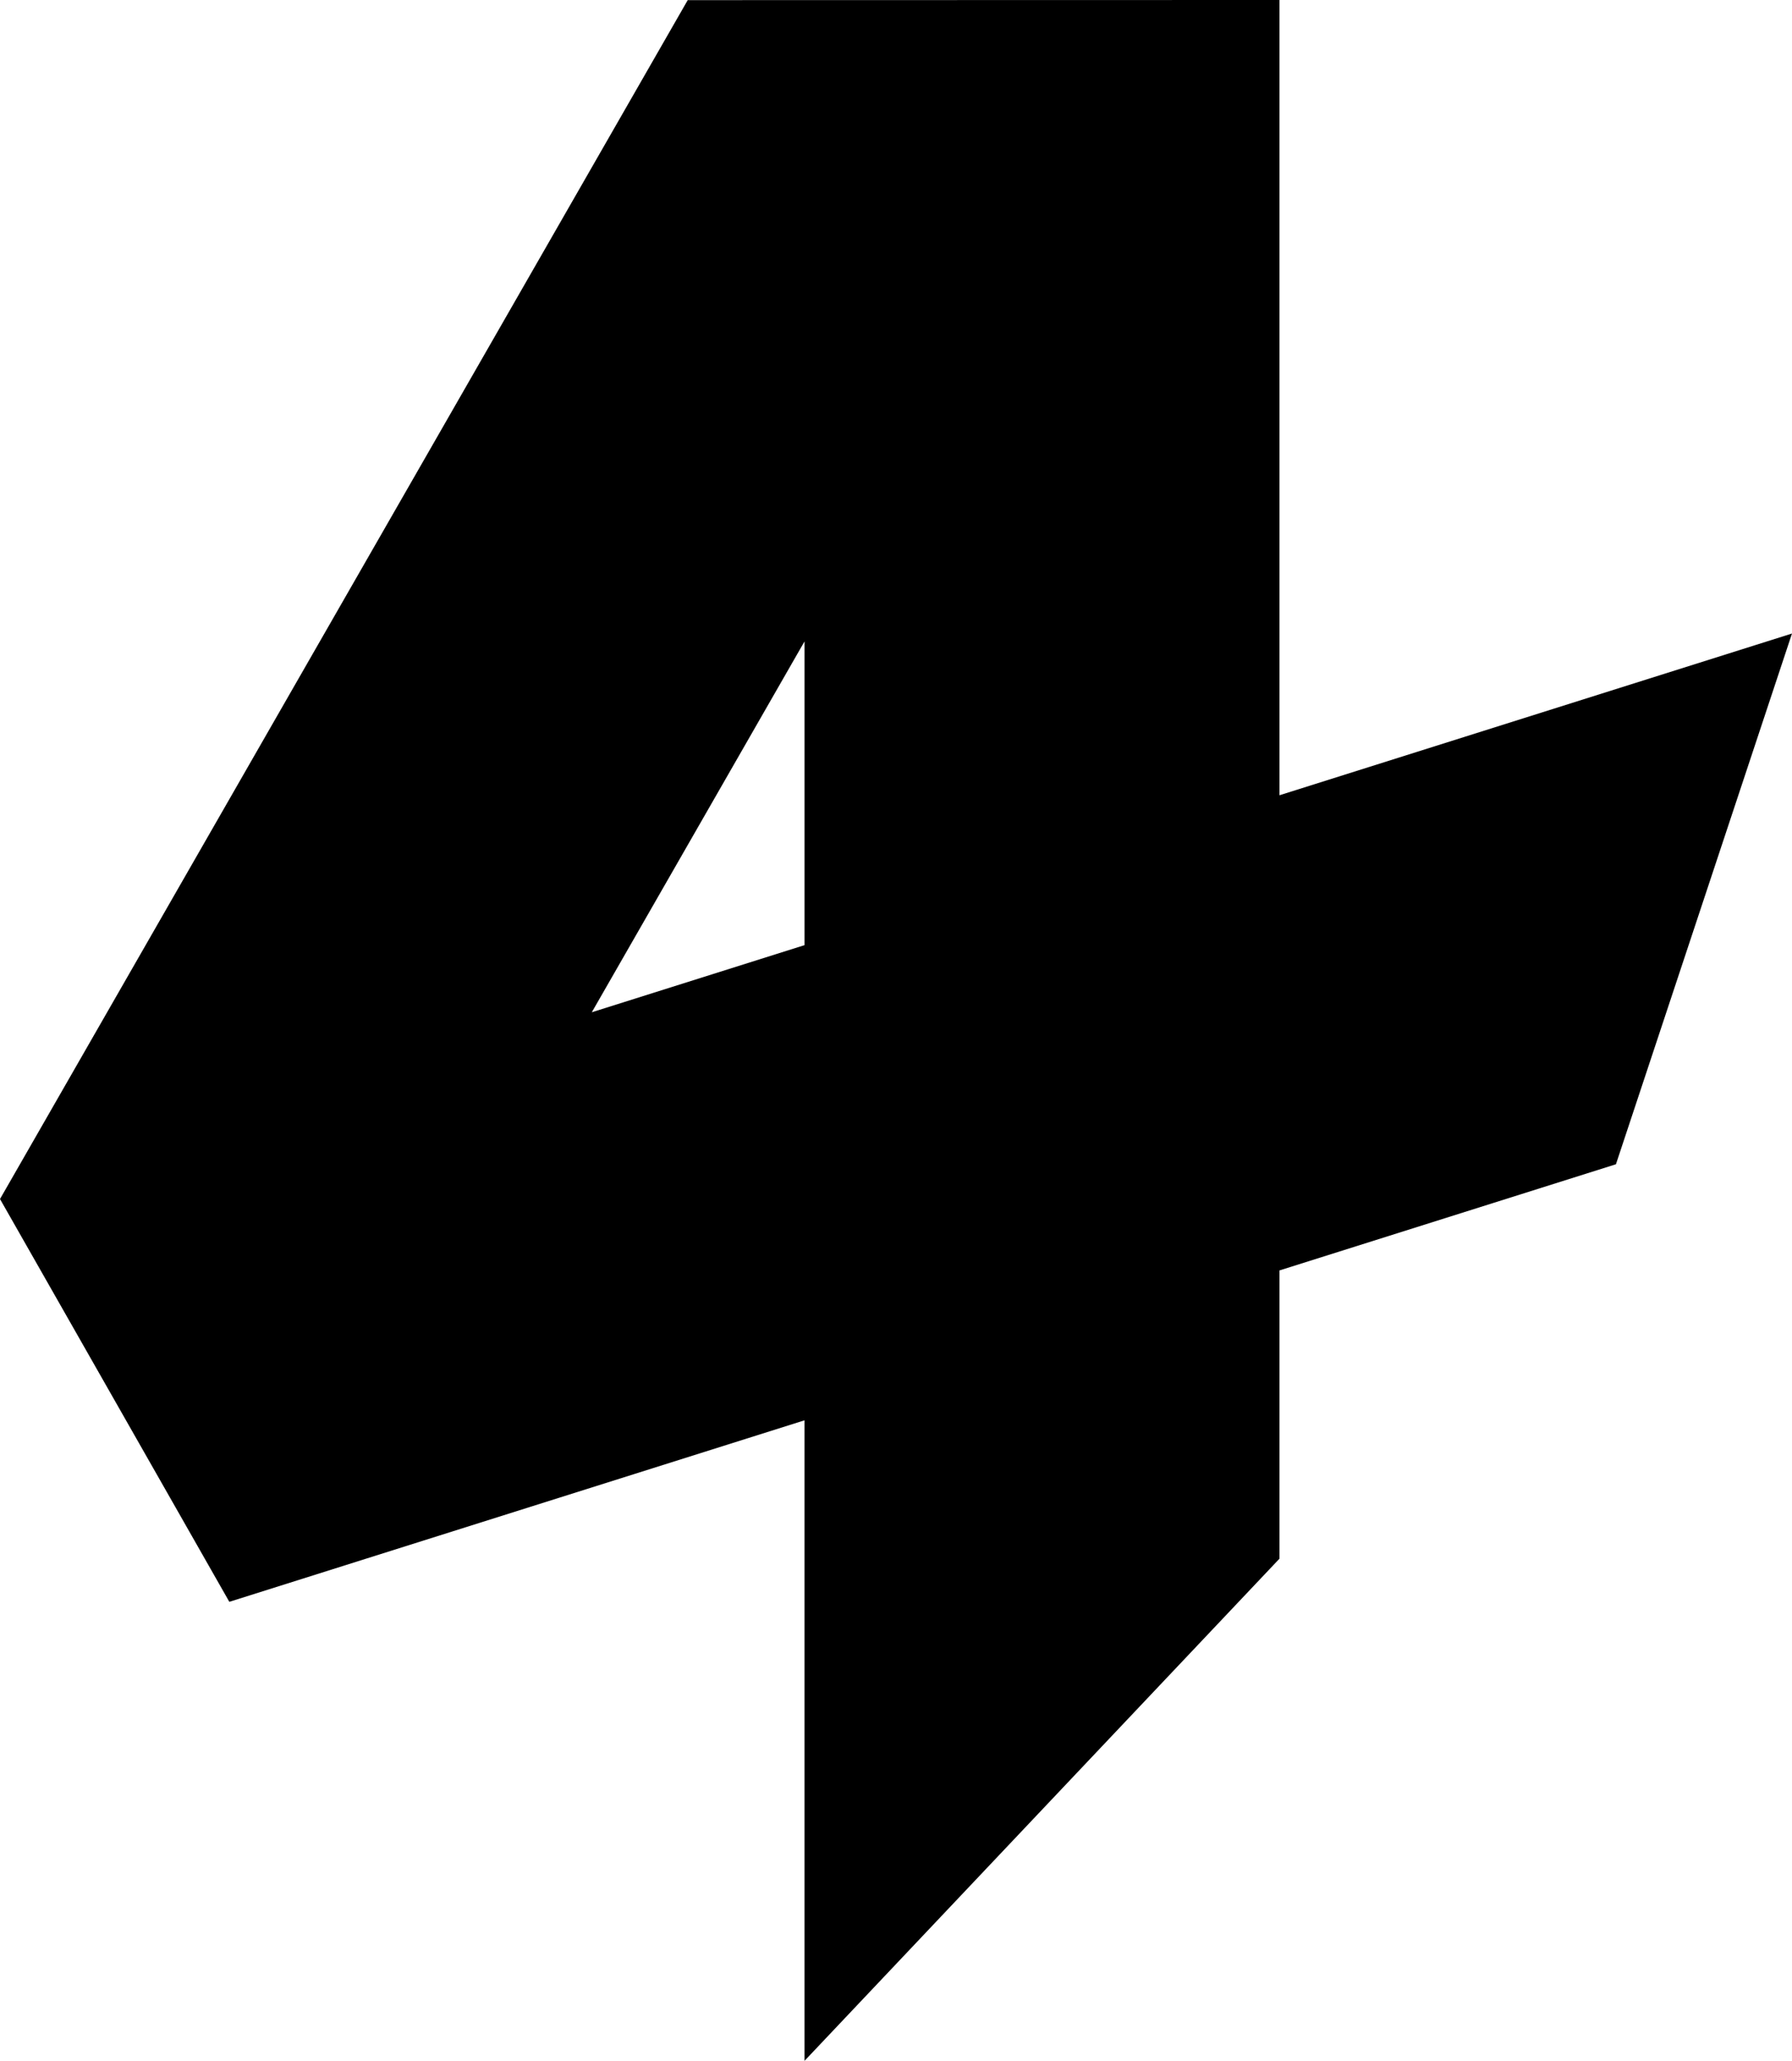
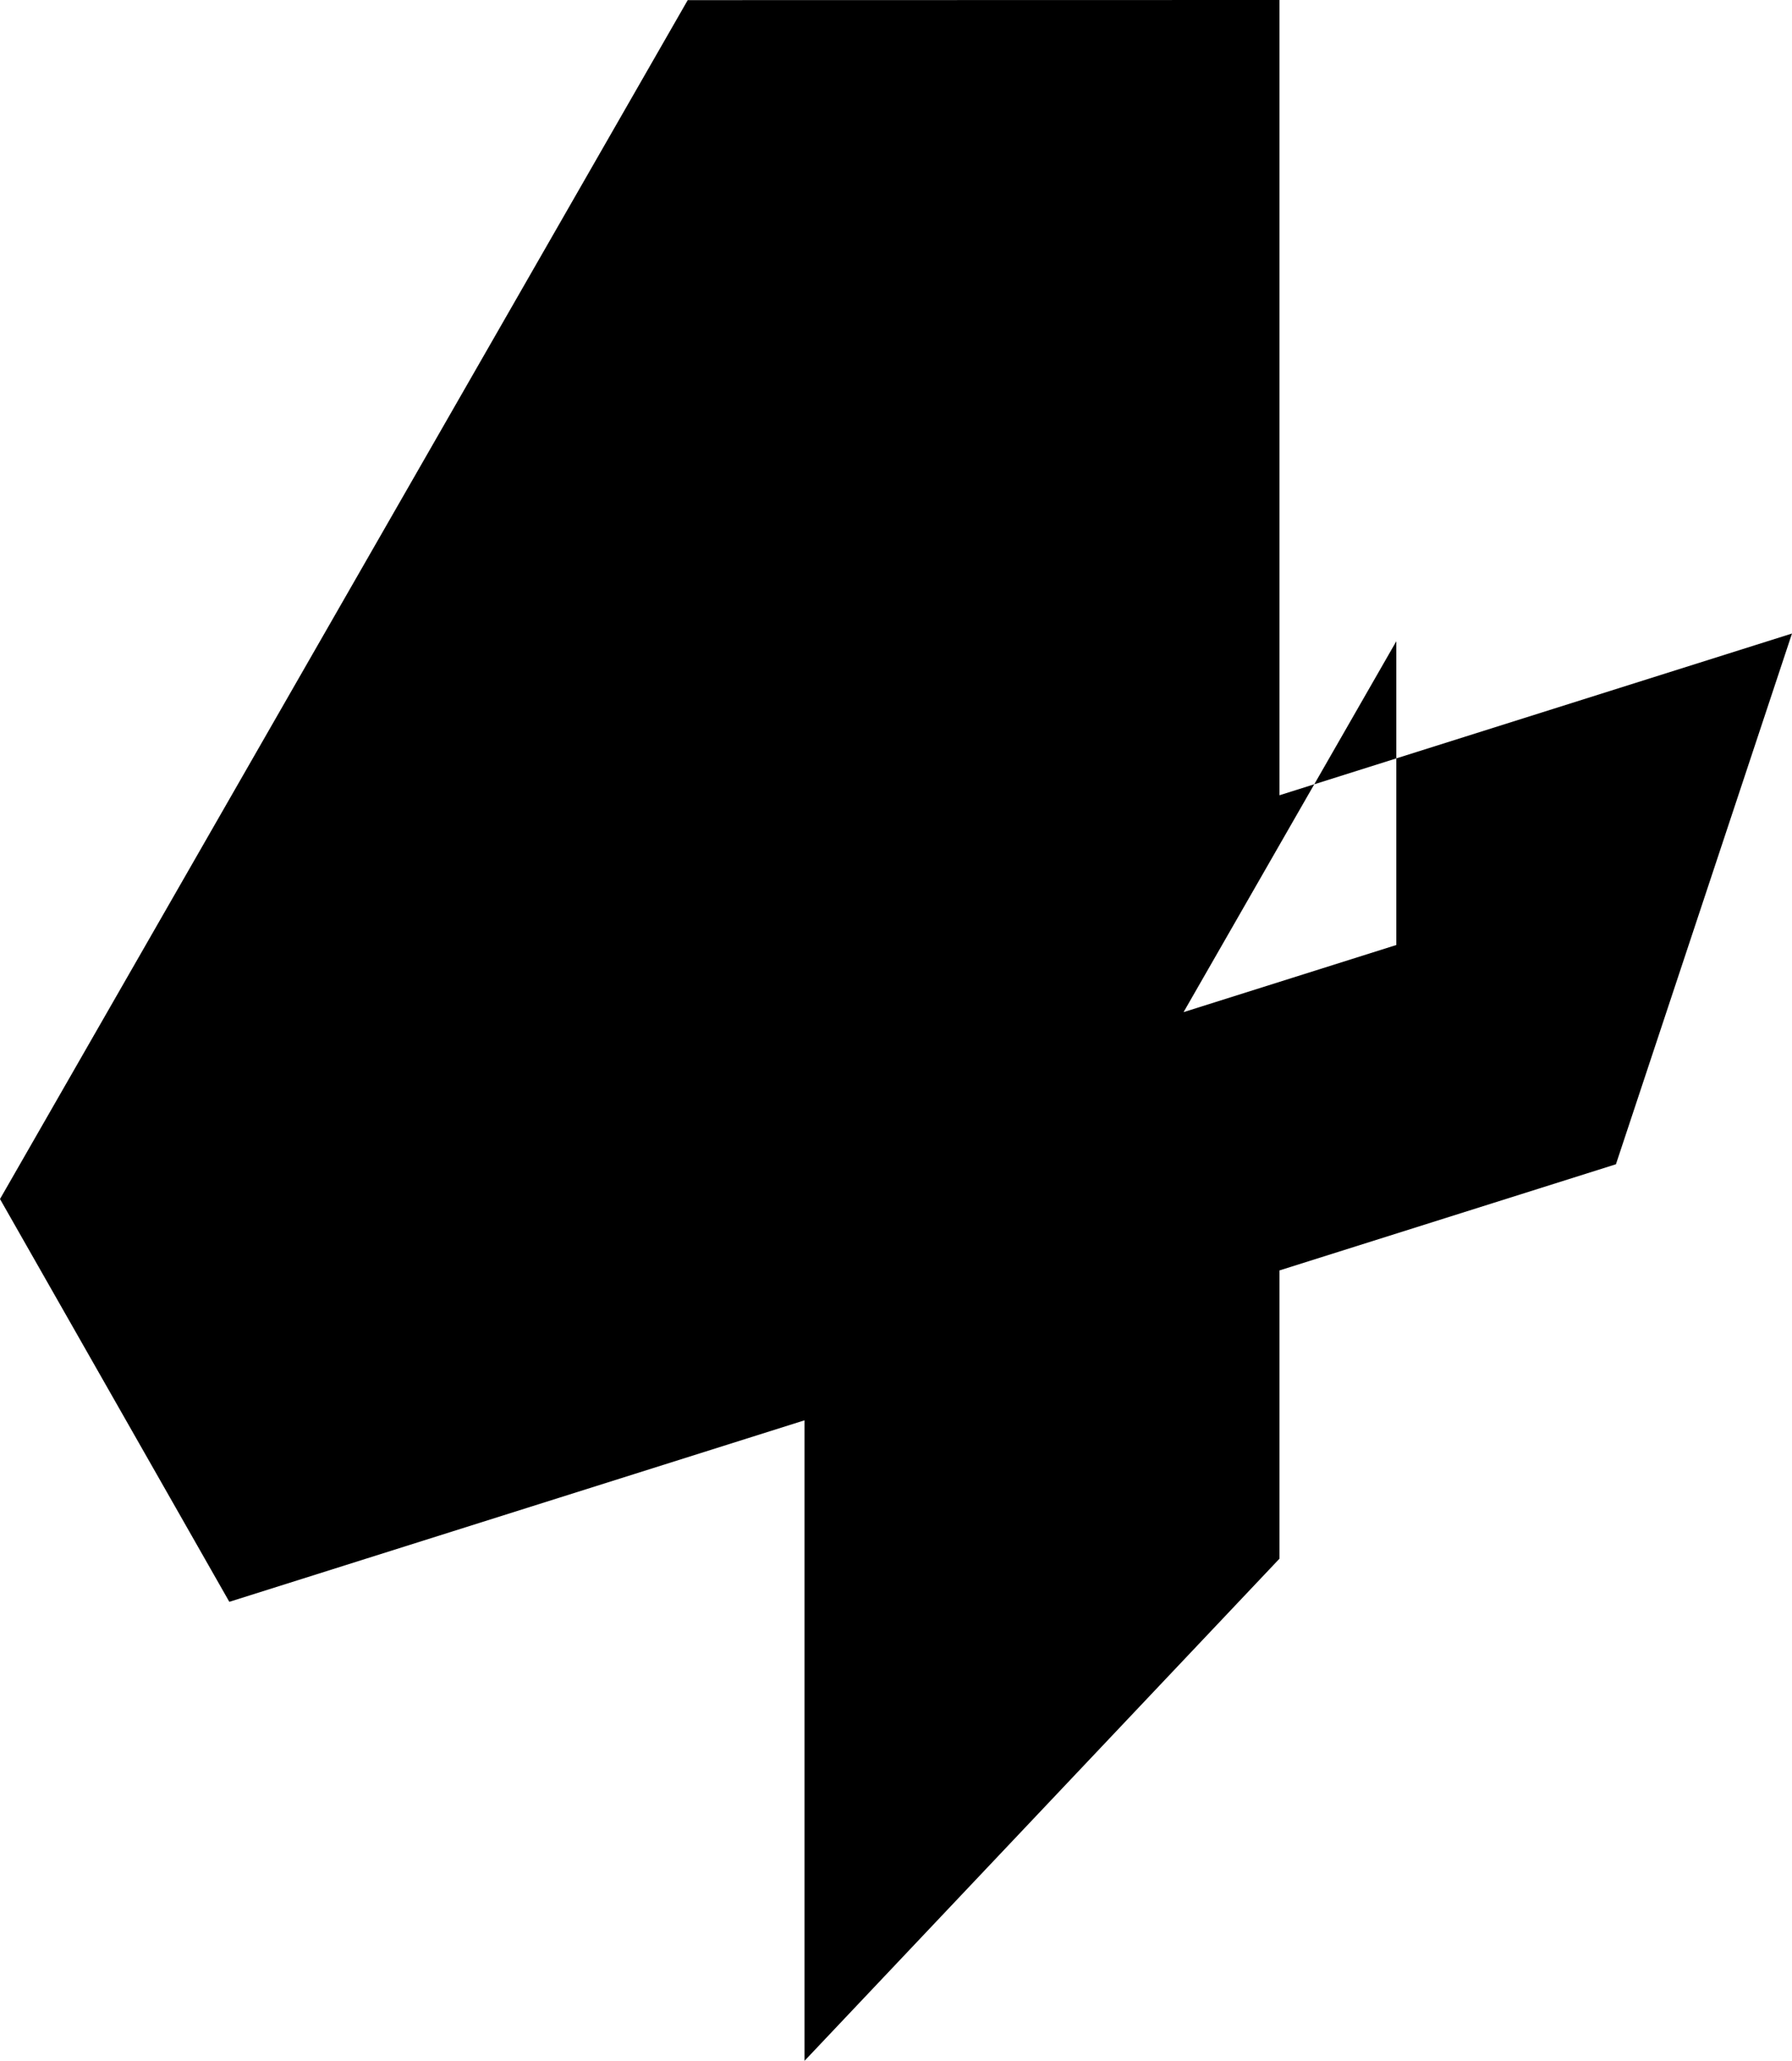
<svg xmlns="http://www.w3.org/2000/svg" xmlns:ns1="http://www.inkscape.org/namespaces/inkscape" xmlns:ns2="http://sodipodi.sourceforge.net/DTD/sodipodi-0.dtd" width="204.666mm" height="235.265mm" viewBox="0 0 204.666 235.265" version="1.1" id="svg5" ns1:version="1.2 (dc2aedaf03, 2022-05-15)" ns2:docname="WSEB_4.svg">
  <ns2:namedview id="namedview7" pagecolor="#ffffff" bordercolor="#000000" borderopacity="0.25" ns1:showpageshadow="2" ns1:pageopacity="0.0" ns1:pagecheckerboard="0" ns1:deskcolor="#d1d1d1" ns1:document-units="mm" showgrid="false" ns1:zoom="0.5" ns1:cx="311" ns1:cy="516" ns1:window-width="1600" ns1:window-height="837" ns1:window-x="-8" ns1:window-y="-8" ns1:window-maximized="1" ns1:current-layer="layer1" />
  <defs id="defs2" />
  <g ns1:label="Layer 1" ns1:groupmode="layer" id="layer1" transform="translate(-2.173,-22.843)">
-     <path id="rect290" style="fill:#000000;stroke-width:0.27" d="M 80.718,22.858 2.173,159.724 28.365,205.708 94.059,184.986 v 73.121 l 54.246,-57.328 v -32.904 l 38.425,-12.12 20.108,-60.589 -58.533,18.463 V 22.843 Z m 13.342,73.206 v 34.676 l -24.298,7.664 z" ns2:nodetypes="cccccccccccccccc" />
+     <path id="rect290" style="fill:#000000;stroke-width:0.27" d="M 80.718,22.858 2.173,159.724 28.365,205.708 94.059,184.986 v 73.121 l 54.246,-57.328 v -32.904 l 38.425,-12.12 20.108,-60.589 -58.533,18.463 V 22.843 m 13.342,73.206 v 34.676 l -24.298,7.664 z" ns2:nodetypes="cccccccccccccccc" />
  </g>
</svg>